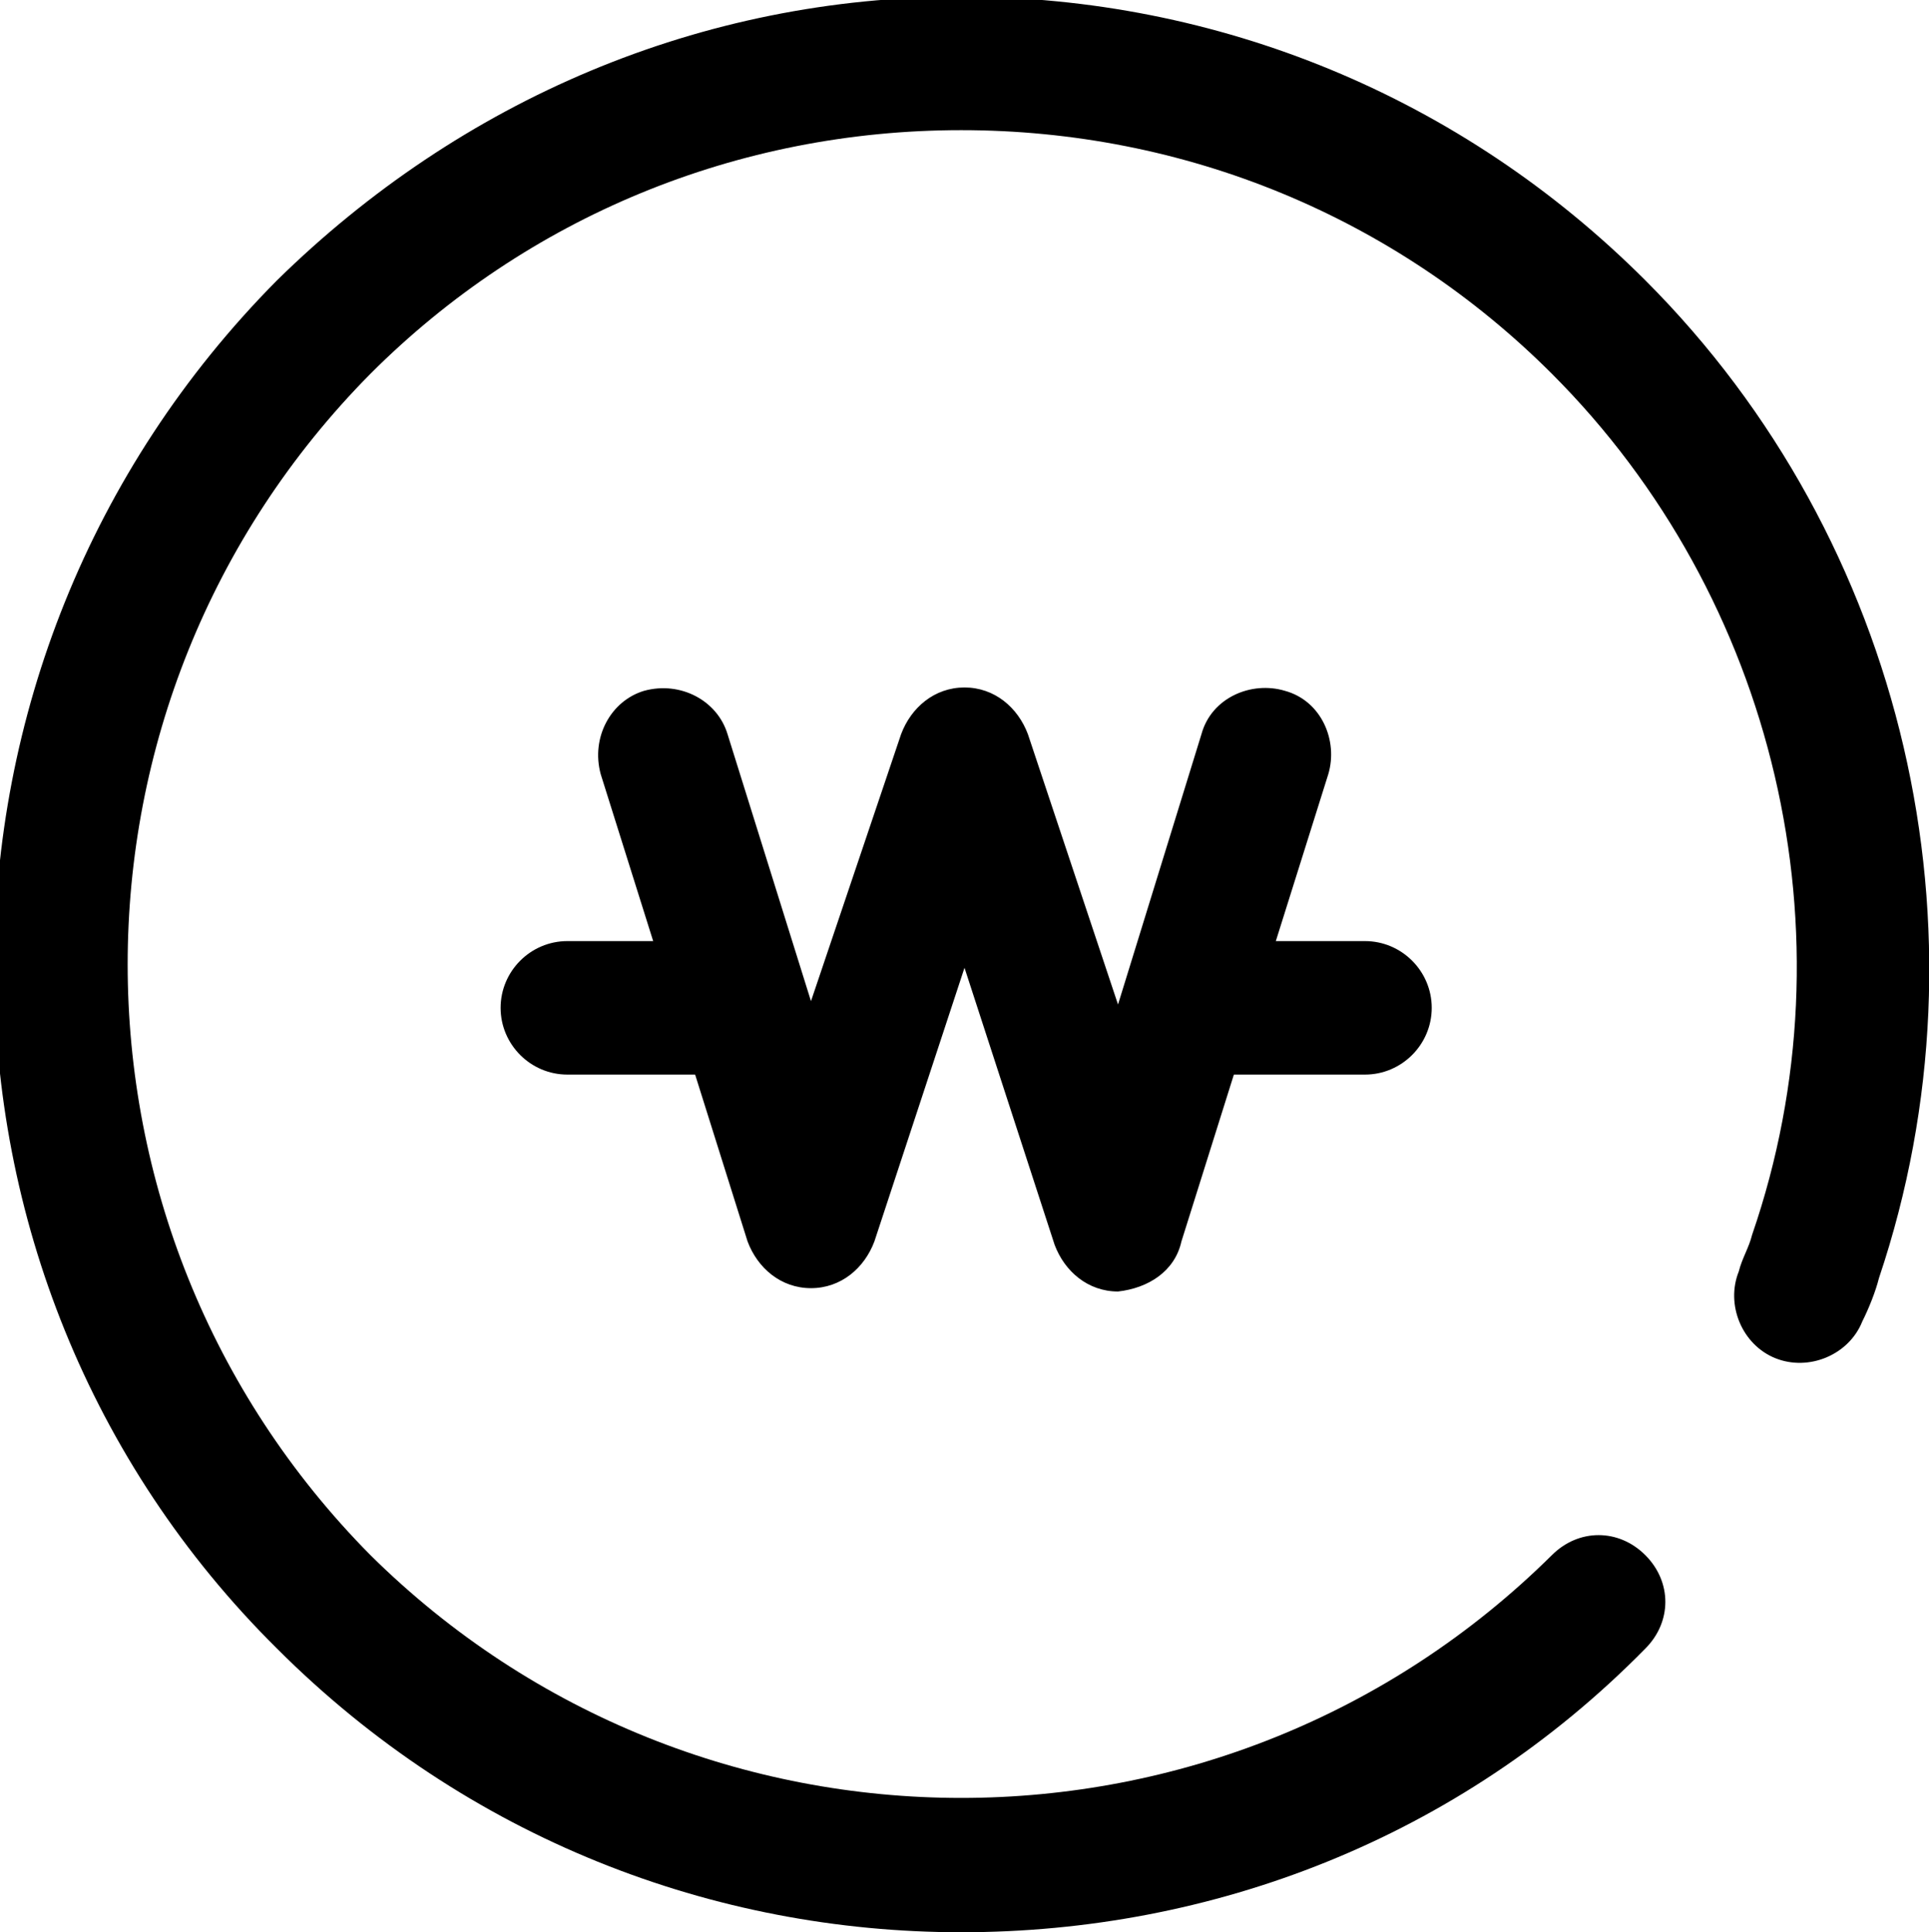
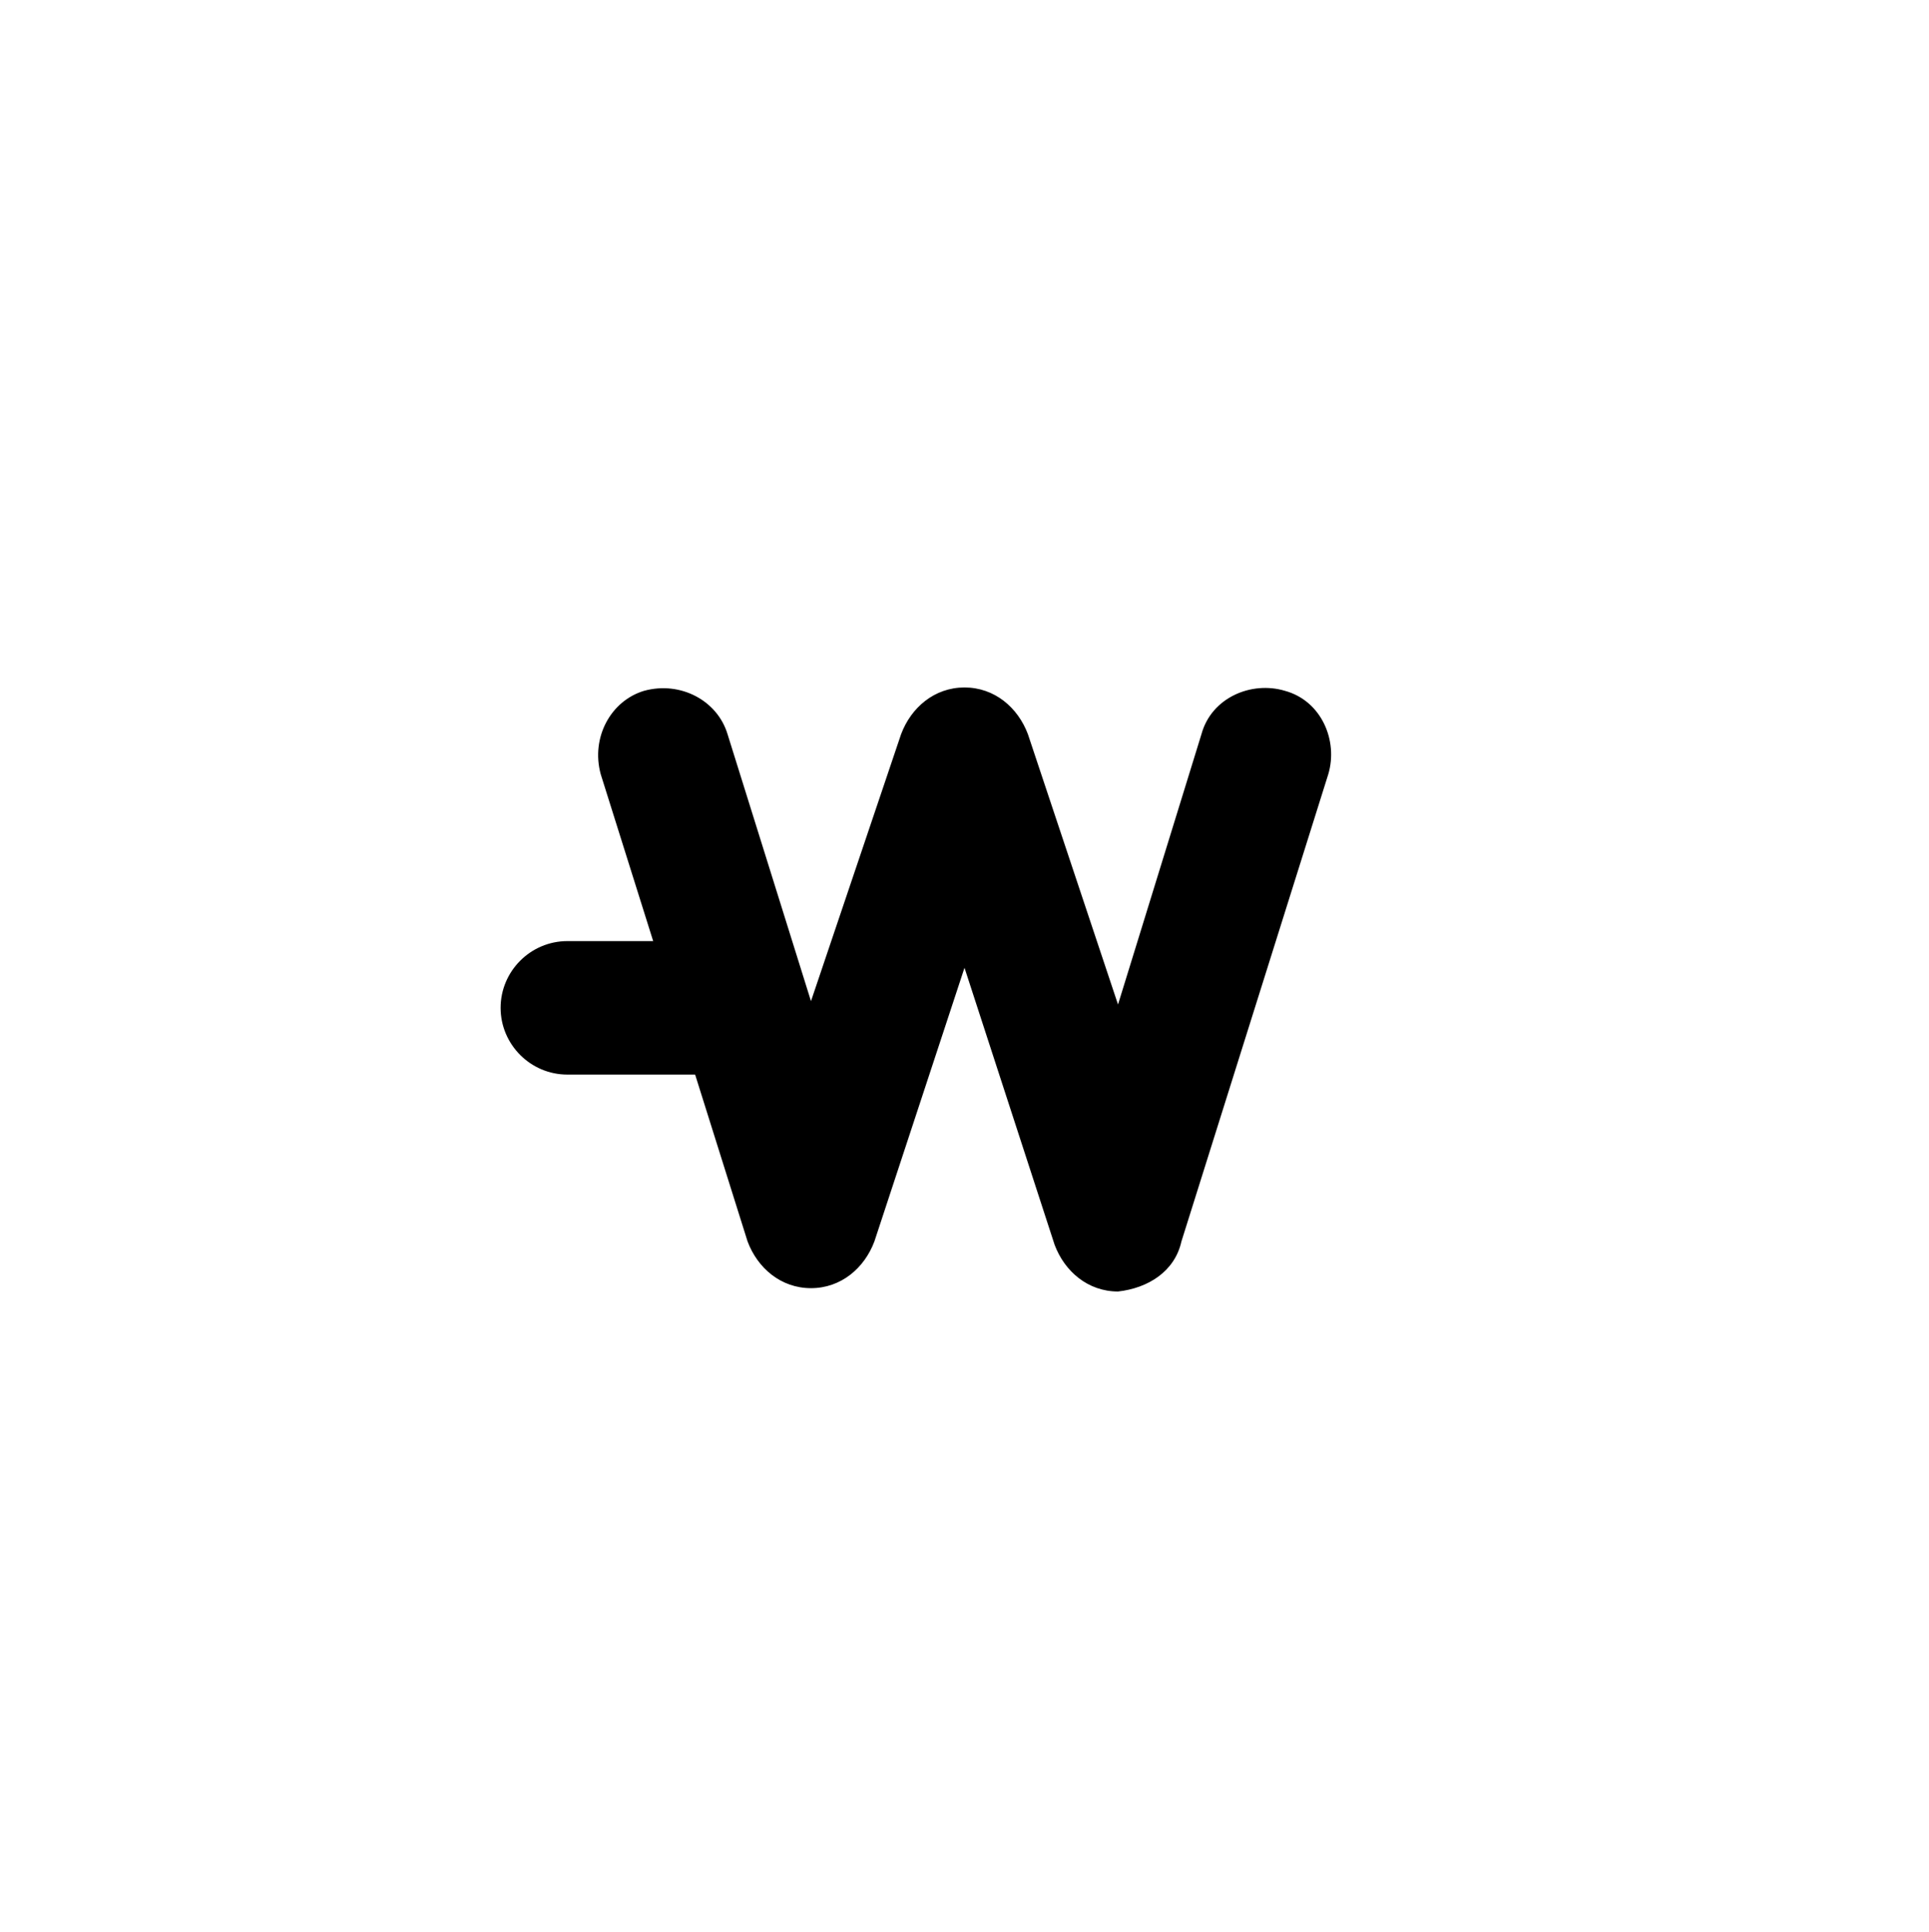
<svg xmlns="http://www.w3.org/2000/svg" version="1.1" id="레이어_1" x="0px" y="0px" viewBox="0 0 57.8 57.9" style="enable-background:new 0 0 57.8 57.9;" xml:space="preserve">
  <g id="레이어_2_1_">
    <g id="icon">
-       <path d="M28.8,57.9c-7.4,0-14.8-2.8-20.5-8.5C-3,38.2-3,19.8,8.3,8.4C13.8,3,21-0.1,28.8-0.1c0,0,0,0,0,0c7.7,0,15,3,20.5,8.5    c7.8,7.8,10.5,19.5,7,29.9c-0.1,0.4-0.3,0.9-0.5,1.3c-0.4,1-1.6,1.5-2.6,1.1c-1-0.4-1.5-1.6-1.1-2.6c0.1-0.4,0.3-0.7,0.4-1.1    c3.1-9,0.7-19.1-6-25.8c-4.7-4.7-11-7.3-17.7-7.3c0,0,0,0,0,0c-6.7,0-13,2.6-17.7,7.3c-9.7,9.8-9.7,25.6,0,35.4    c9.8,9.7,25.6,9.7,35.4,0c0.8-0.8,2-0.8,2.8,0c0.8,0.8,0.8,2,0,2.8C43.7,55.1,36.3,57.9,28.8,57.9z" />
      <path d="M20.9,32.2h-3.9c-1.1,0-2-0.9-2-2s0.9-2,2-2h3.9c1.1,0,2,0.9,2,2S22,32.2,20.9,32.2z" />
-       <path d="M40.9,32.2H37c-1.1,0-2-0.9-2-2s0.9-2,2-2h3.9c1.1,0,2,0.9,2,2S42,32.2,40.9,32.2z" />
      <path d="M33.5,38.7c-0.9,0-1.6-0.6-1.9-1.4L28.9,29l-2.7,8.2c-0.3,0.8-1,1.4-1.9,1.4c-0.9,0-1.6-0.6-1.9-1.4l-4.4-14    c-0.3-1.1,0.3-2.2,1.3-2.5c1.1-0.3,2.2,0.3,2.5,1.3l2.5,8L27,22c0.3-0.8,1-1.4,1.9-1.4h0c0.9,0,1.6,0.6,1.9,1.4l2.7,8.1l2.5-8.1    c0.3-1.1,1.5-1.6,2.5-1.3c1.1,0.3,1.6,1.5,1.3,2.5l-4.4,14C35.2,38.1,34.4,38.6,33.5,38.7C33.6,38.7,33.6,38.7,33.5,38.7z" />
    </g>
  </g>
</svg>